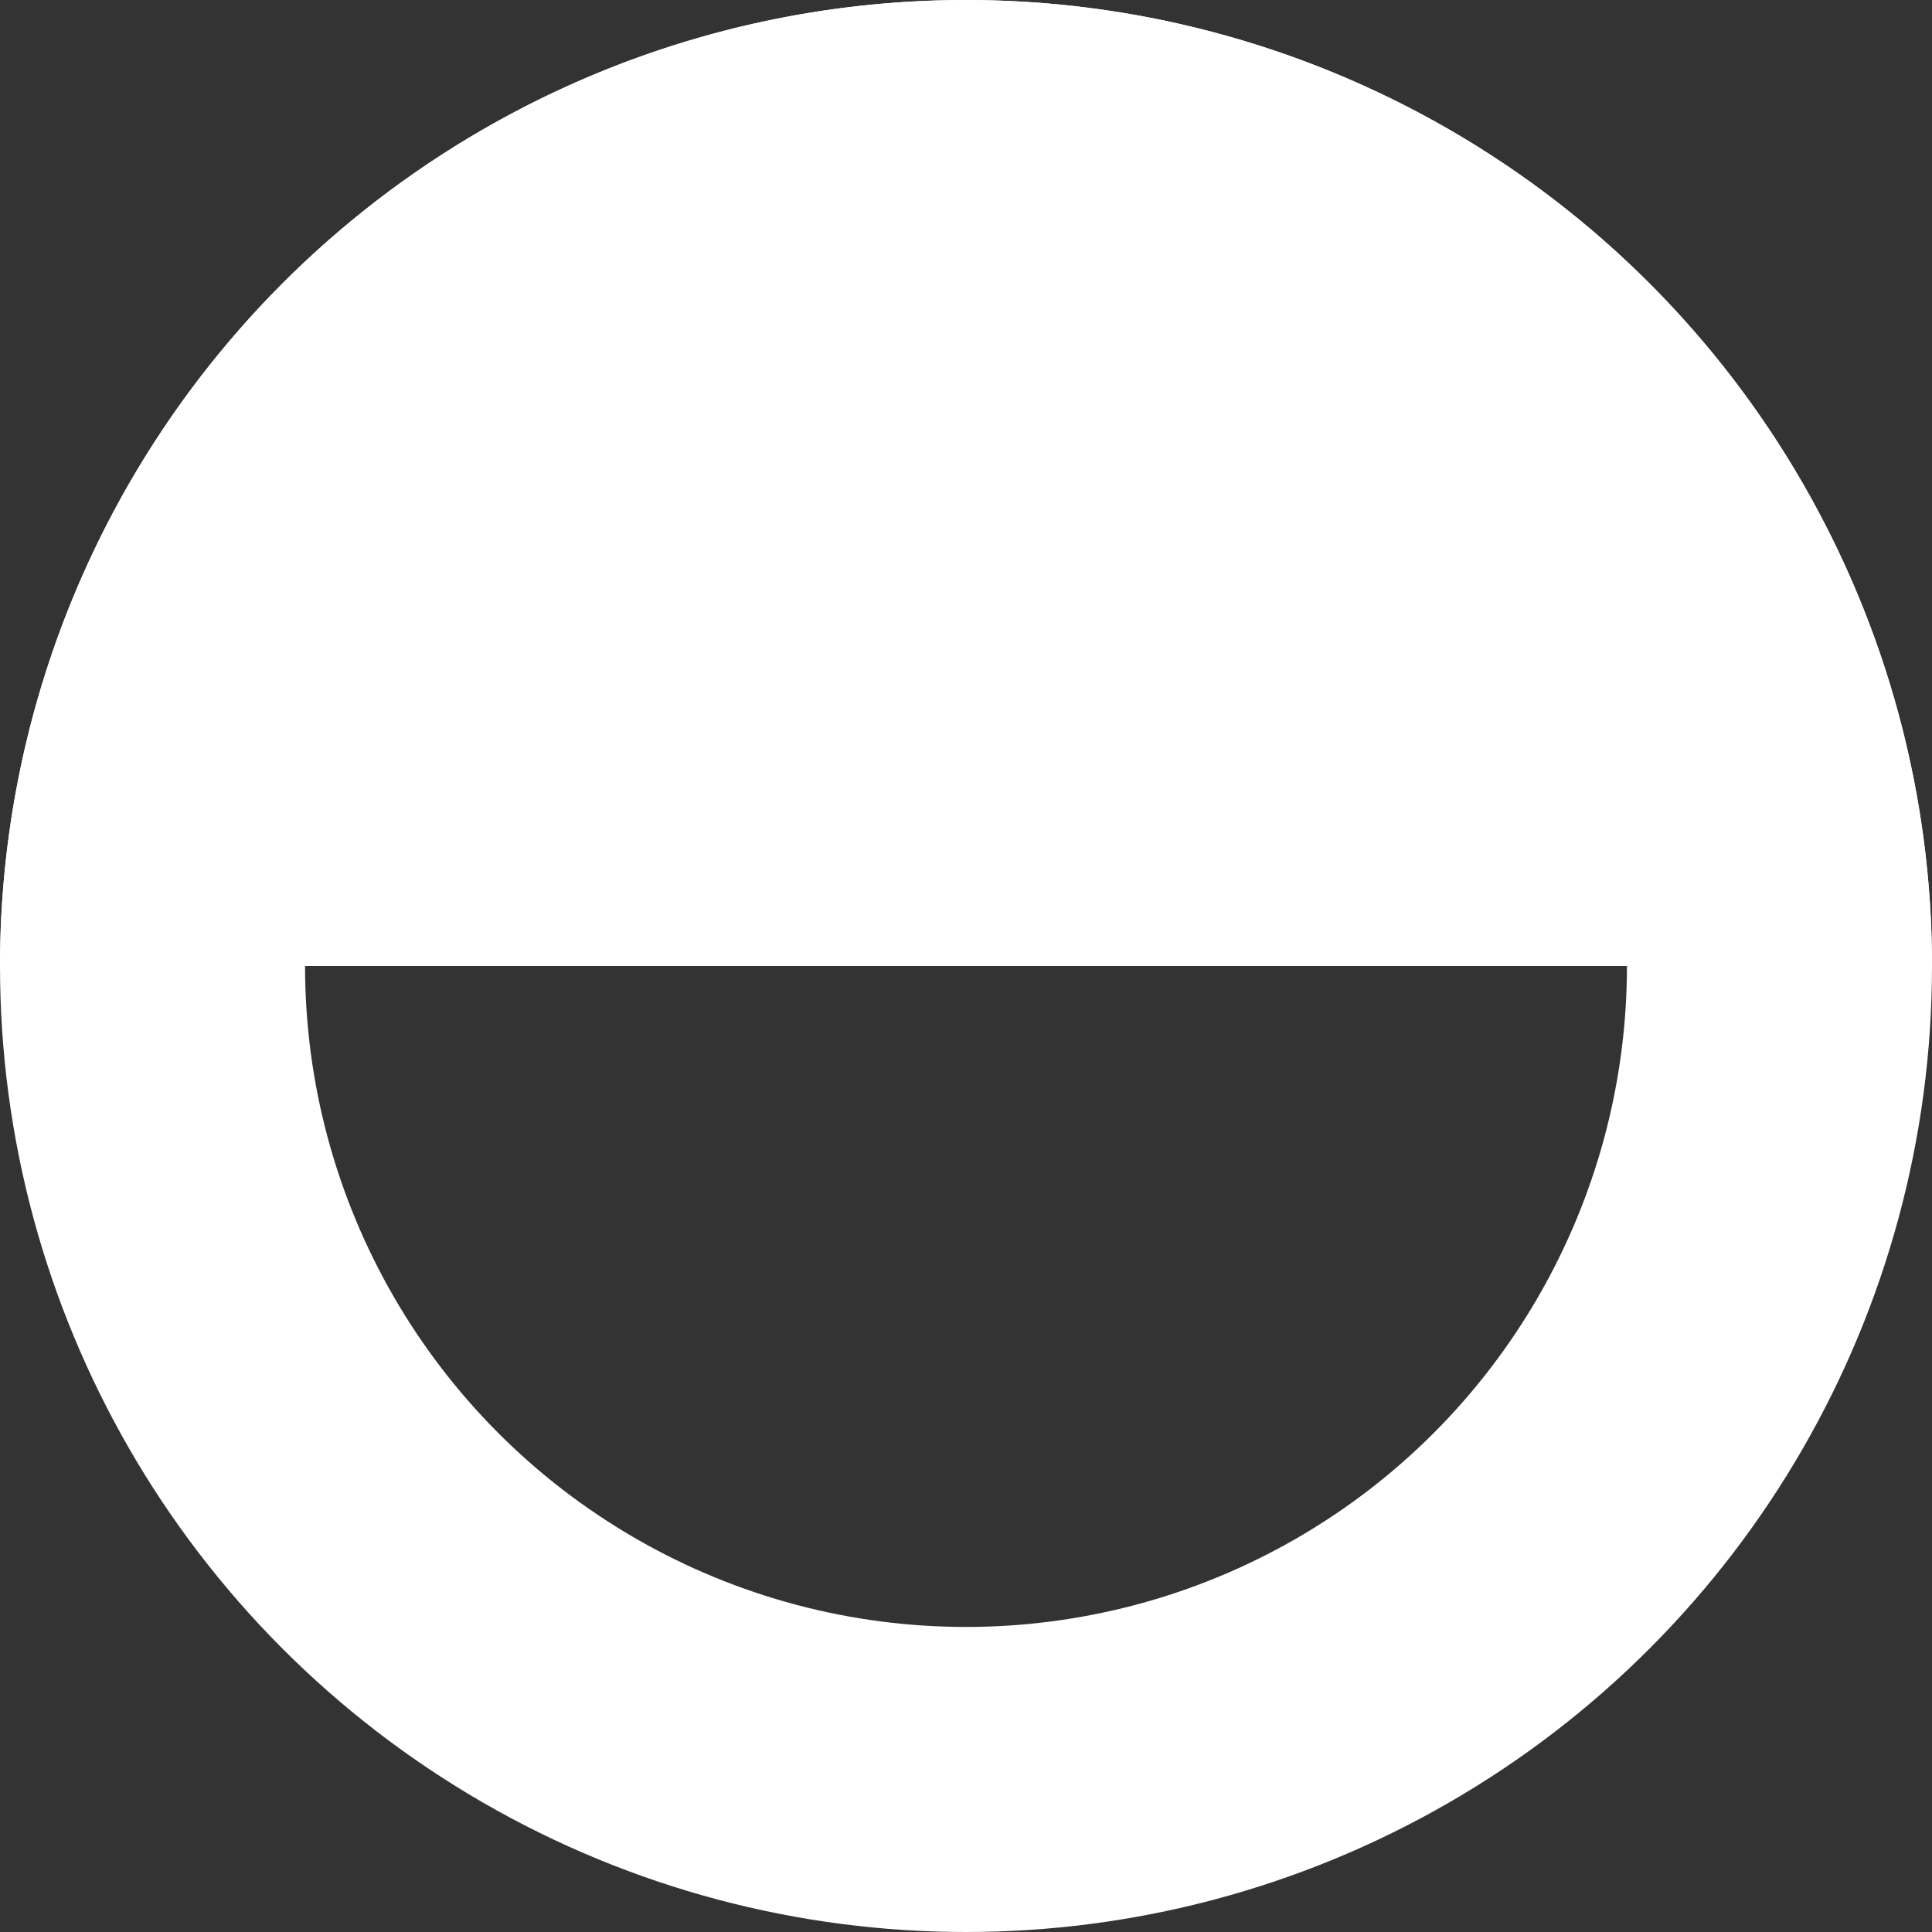
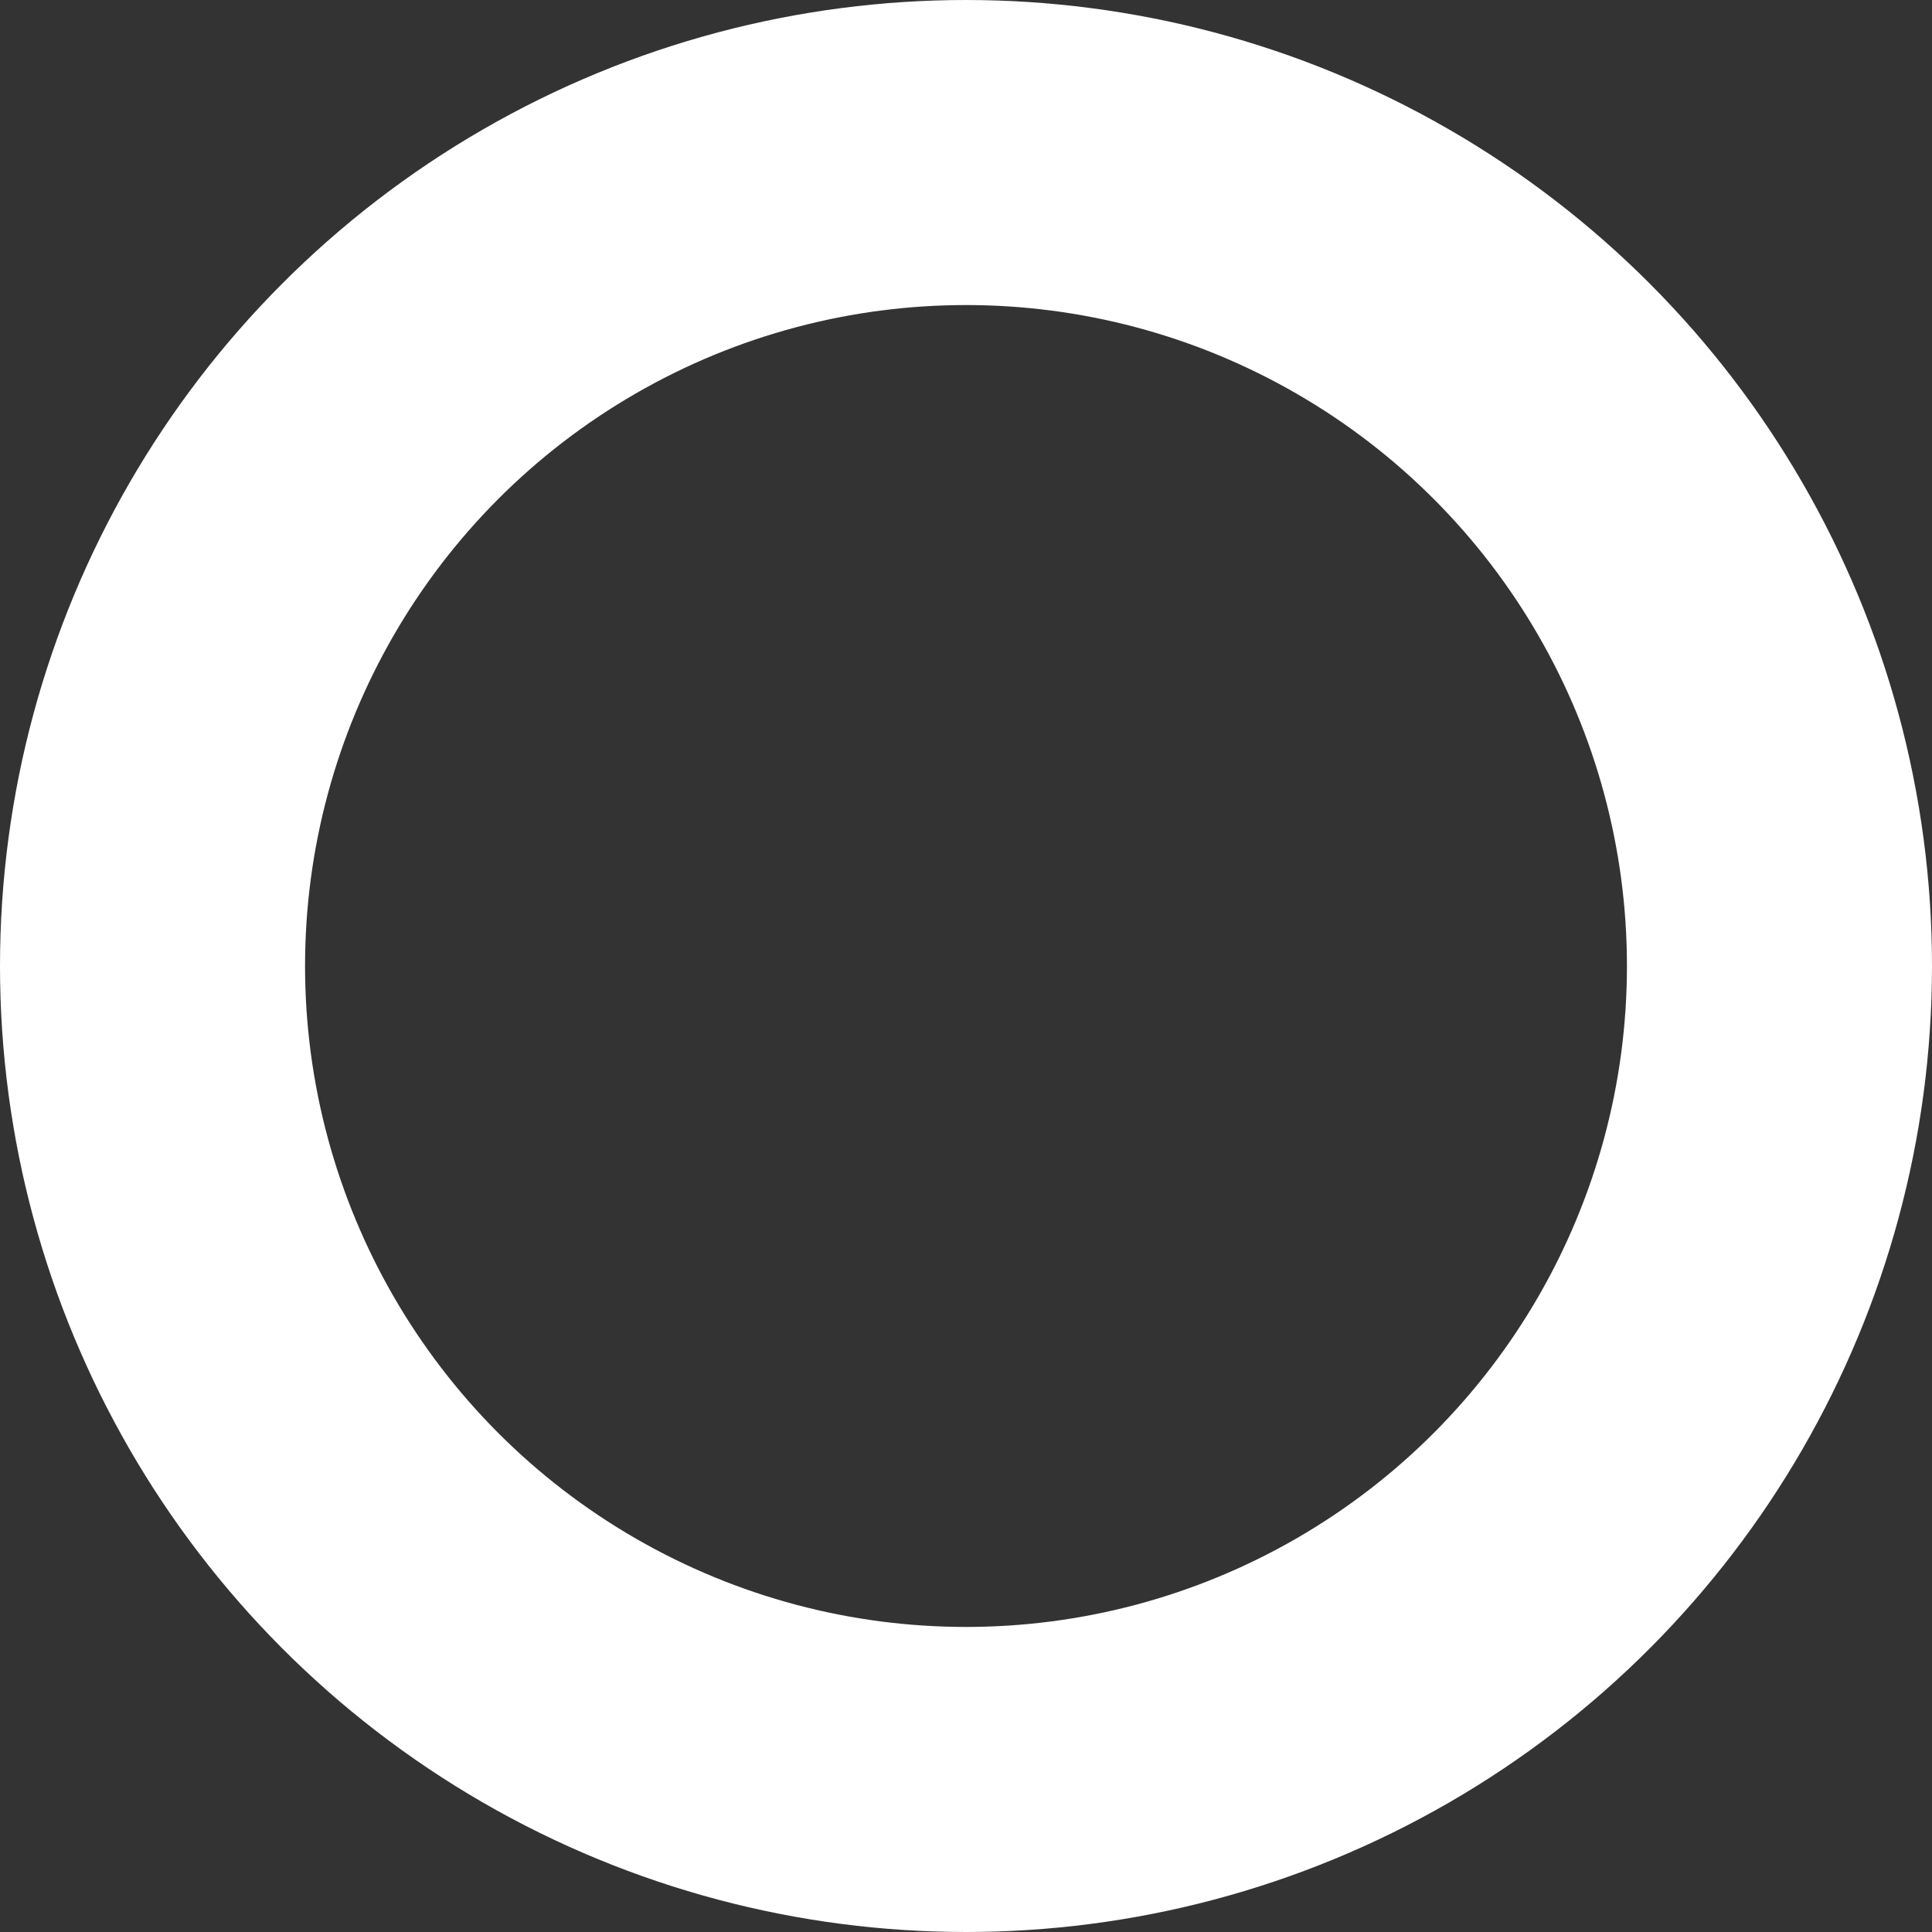
<svg xmlns="http://www.w3.org/2000/svg" fill="none" height="100%" overflow="visible" preserveAspectRatio="none" style="display: block;" viewBox="0 0 38 38" width="100%">
  <rect x="0" y="0" width="38" height="38" fill="#333333" stroke="none" />
  <g id="Icon">
-     <path d="M0 19C4.40533e-07 13.961 2.002 9.128 5.565 5.565C9.128 2.002 13.961 5.40618e-07 19 0C24.039 -5.40618e-07 28.872 2.002 32.435 5.565C35.998 9.128 38 13.961 38 19L19 19L0 19Z" fill="white" id="Logo" />
    <circle cx="19" cy="19" id="Logo_2" r="16" stroke="white" stroke-width="6" />
  </g>
</svg>